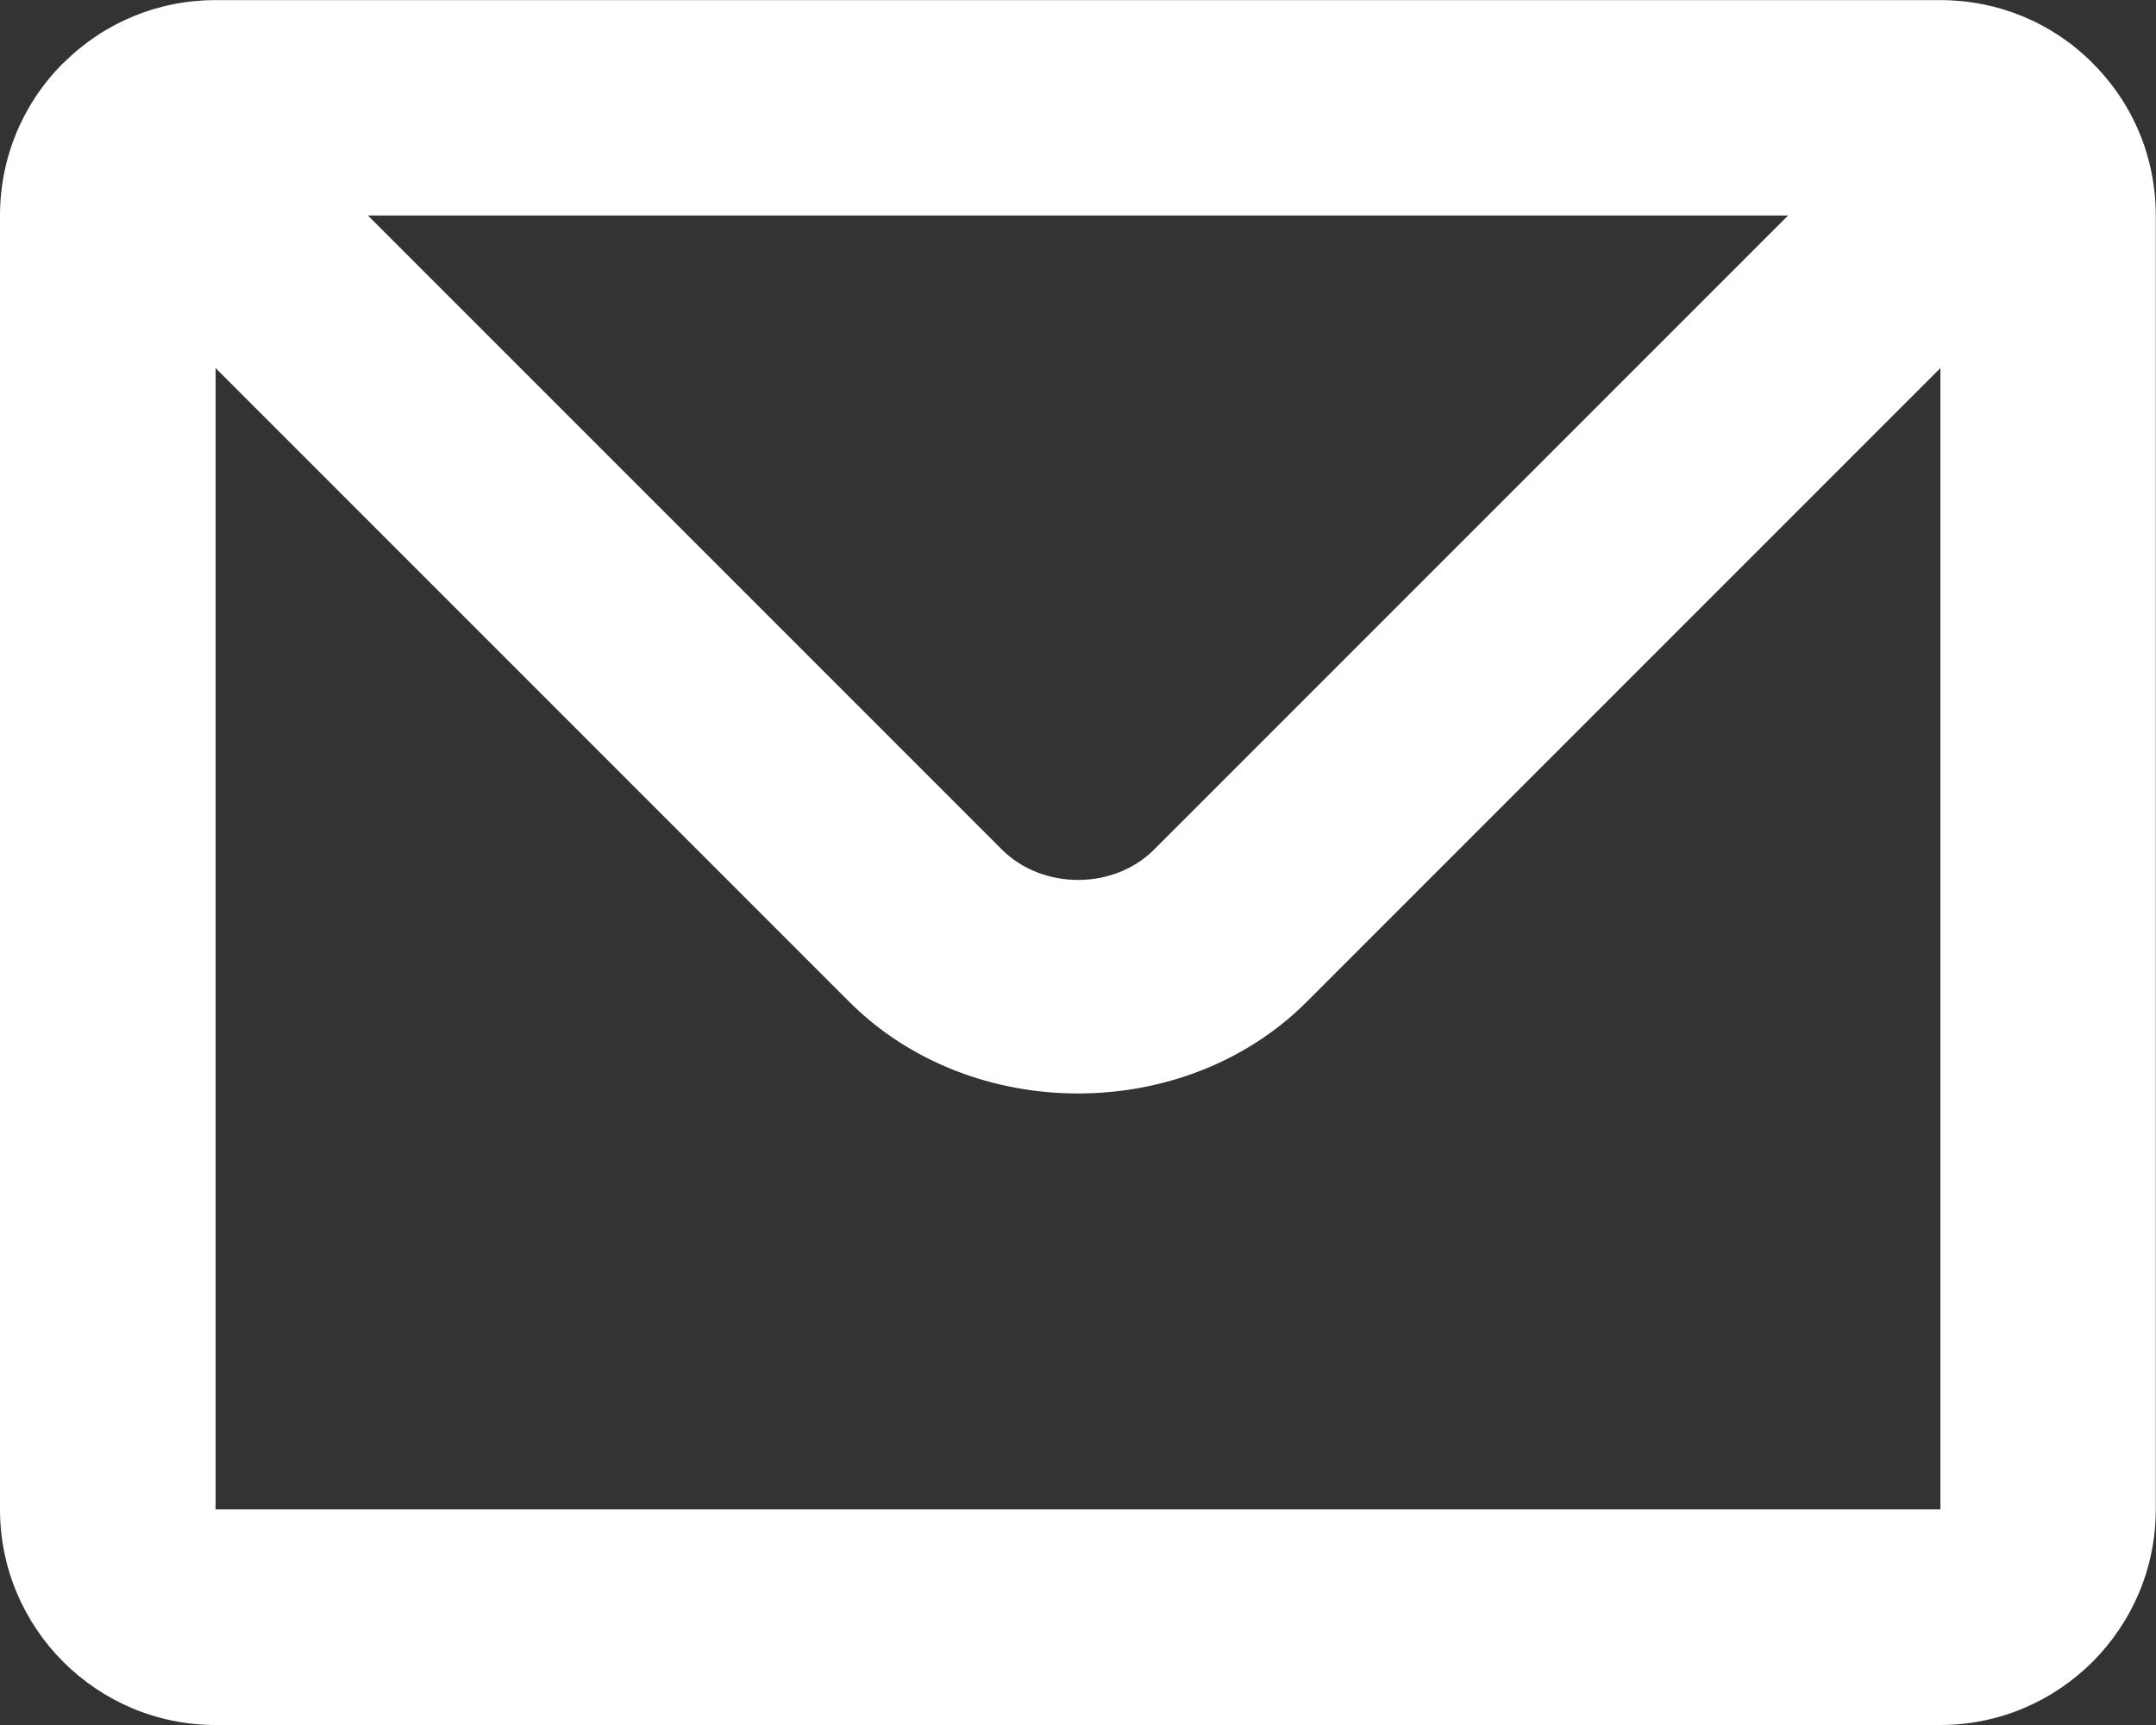
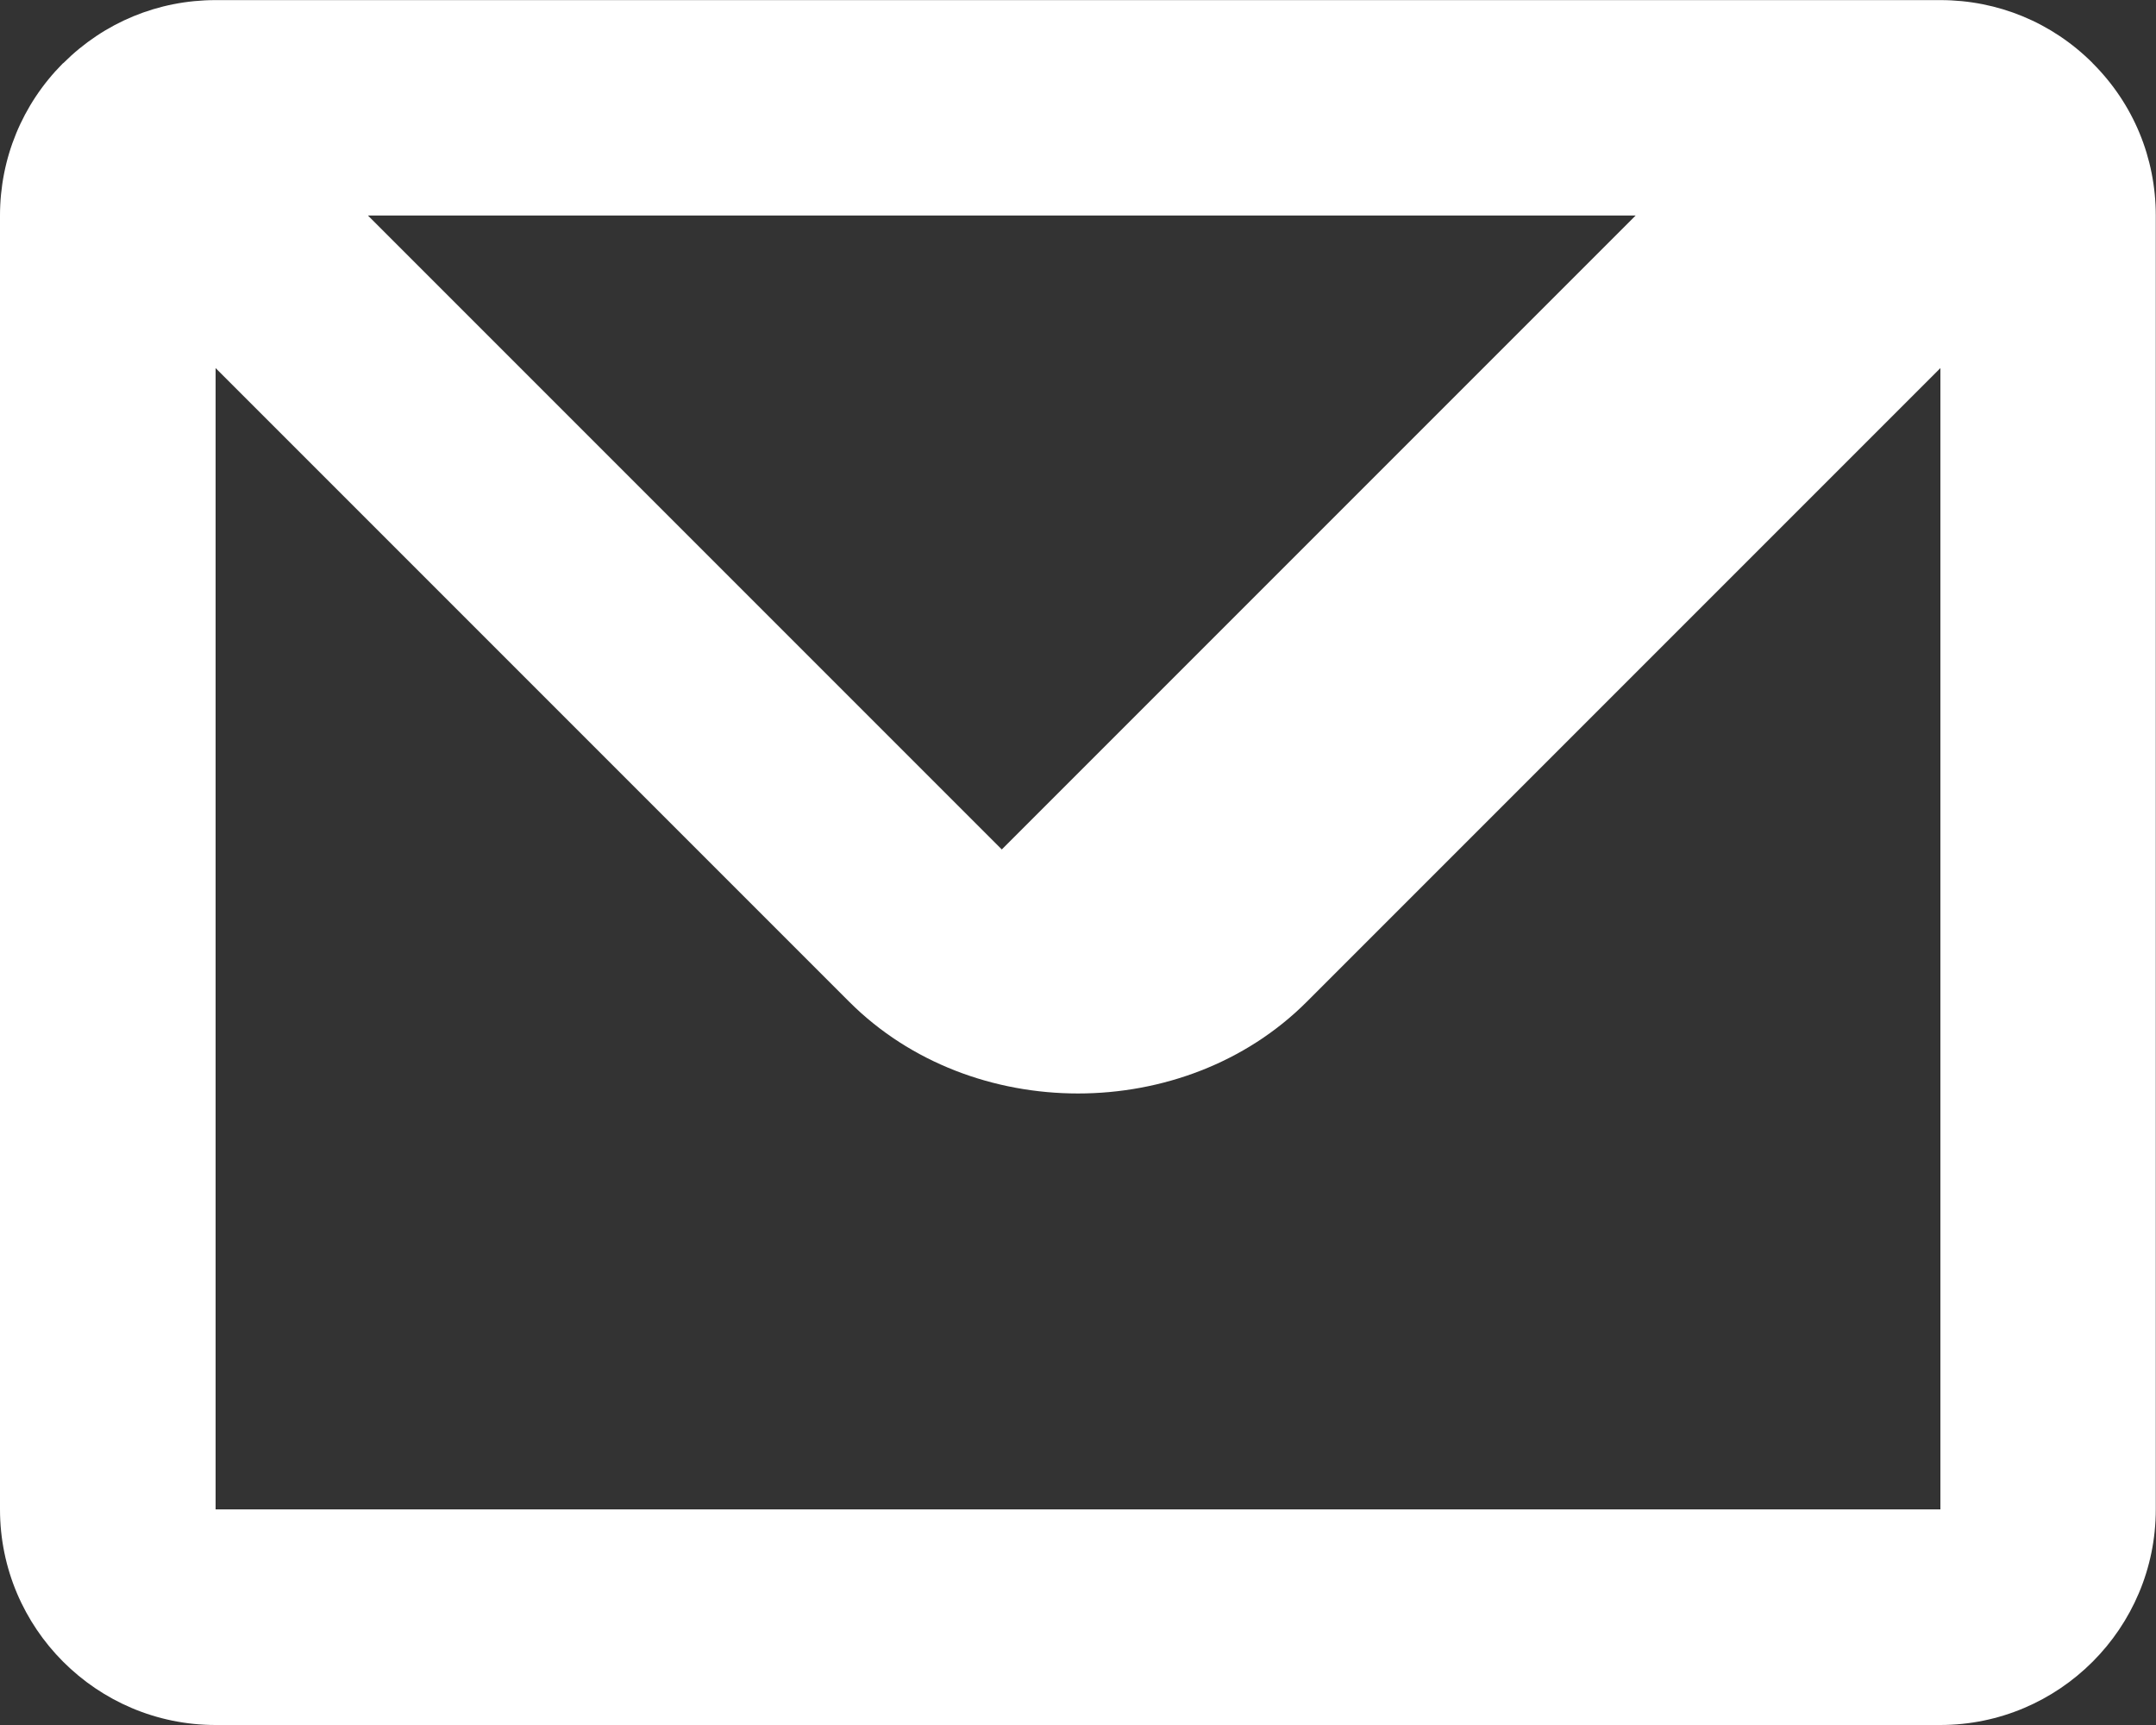
<svg xmlns="http://www.w3.org/2000/svg" id="_レイヤー_2" width="20" height="16" viewBox="0 0 20 16">
  <rect x="0" y="0" width="20" height="16" fill="#333333" stroke="none" />
  <defs>
    <style>.cls-1{fill:#fff;}</style>
  </defs>
  <g id="_レイヤー_1-2">
-     <path class="cls-1" d="M18,16H2c-1.103,0-2-.897-2-2V2C0,1.469.206.968.581.59c.002-.001.003-.003.005-.004,0,0,.002-.002.003-.002.377-.376.878-.583,1.411-.583h16c.533,0,1.034.207,1.411.583,0,0,0,0,0,0h0s0,0,0,.001c.379.377.587.88.587,1.415v12c0,1.103-.897,2-2,2ZM2,3.414v10.586h16V3.414l-5.879,5.879c-1.132,1.132-3.108,1.133-4.242,0L2,3.414ZM3.414,2l5.879,5.879c.378.377,1.038.377,1.414,0l5.88-5.88H3.414Z" />
+     <path class="cls-1" d="M18,16H2c-1.103,0-2-.897-2-2V2C0,1.469.206.968.581.59c.002-.001.003-.003.005-.004,0,0,.002-.002.003-.002.377-.376.878-.583,1.411-.583h16c.533,0,1.034.207,1.411.583,0,0,0,0,0,0h0s0,0,0,.001c.379.377.587.88.587,1.415v12c0,1.103-.897,2-2,2ZM2,3.414v10.586h16V3.414l-5.879,5.879c-1.132,1.132-3.108,1.133-4.242,0L2,3.414ZM3.414,2l5.879,5.879l5.88-5.88H3.414Z" />
  </g>
</svg>